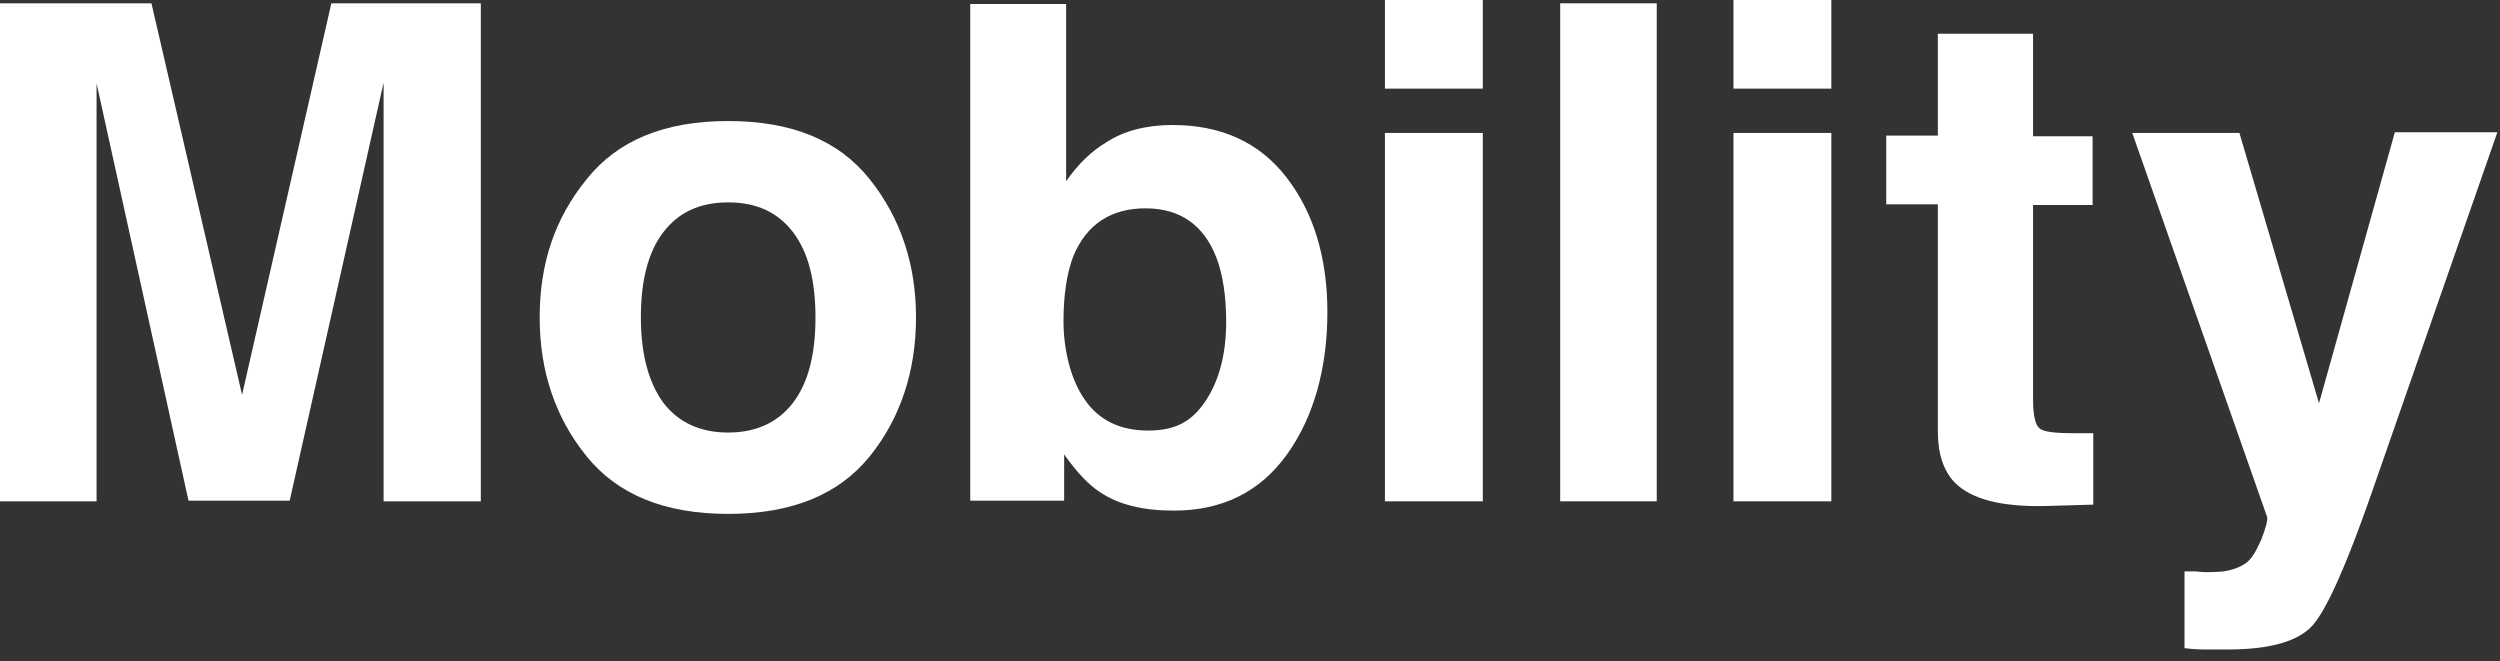
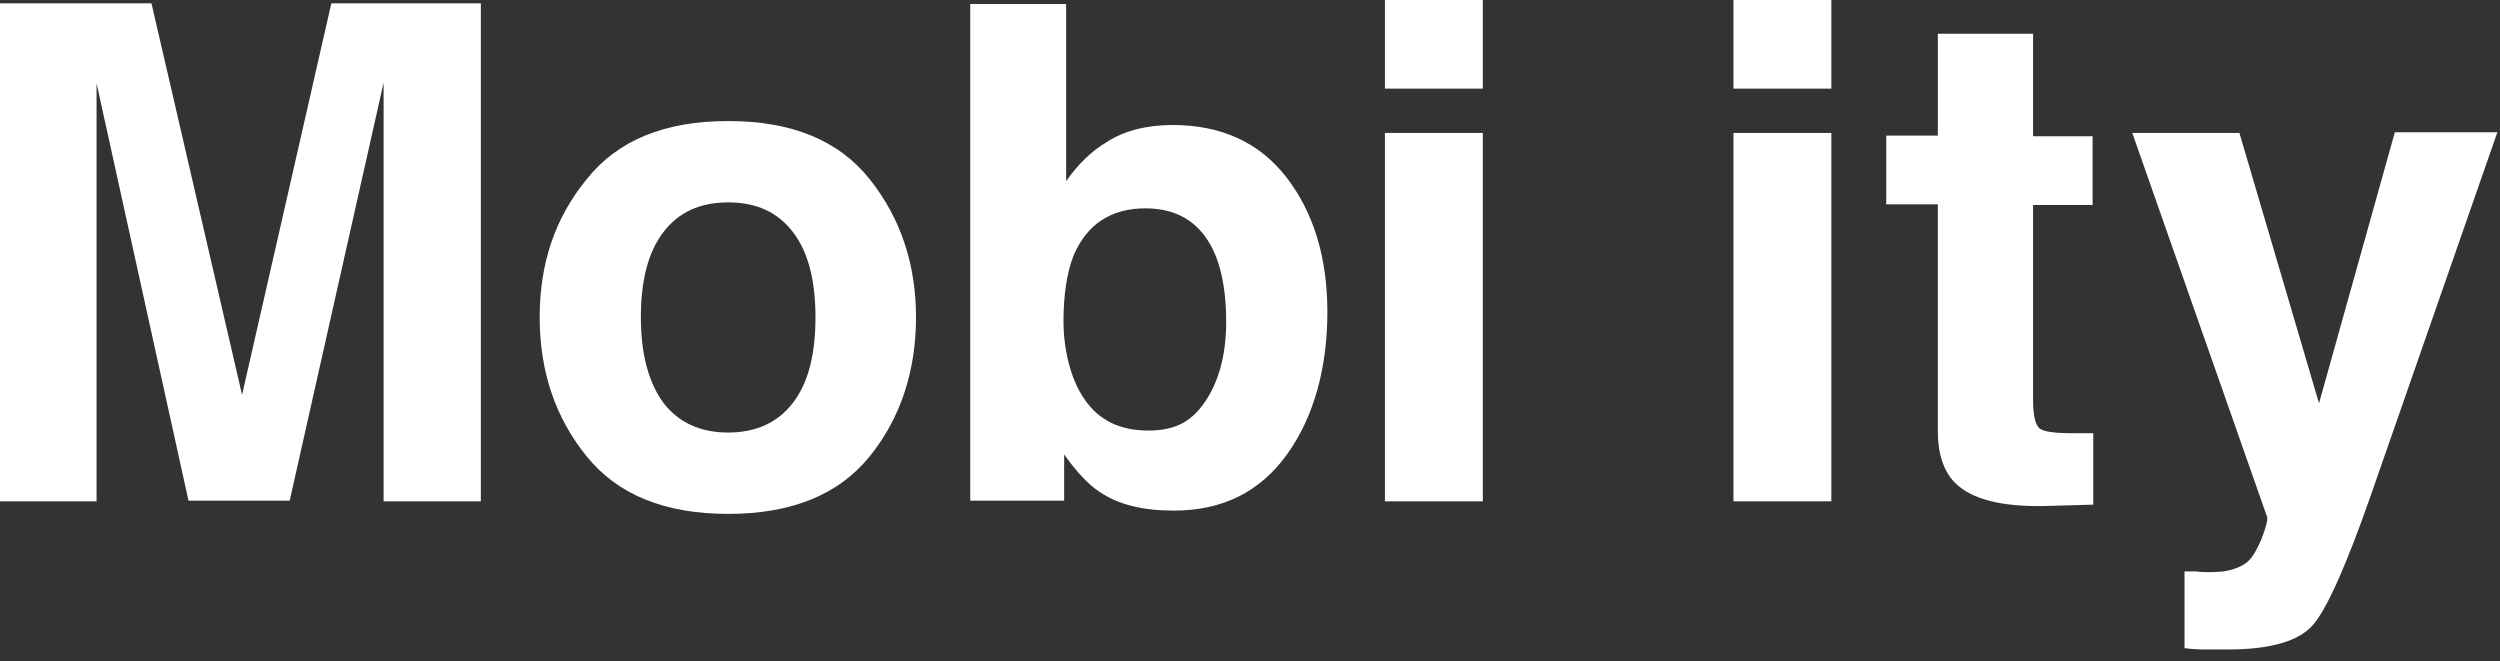
<svg xmlns="http://www.w3.org/2000/svg" id="_レイヤー_1" data-name="レイヤー_1" version="1.1" viewBox="0 0 378 100">
  <rect x="0" y="0" width="378" height="100" fill="#333333" stroke="none" />
  <defs>
    <style>
      .st0 {
        fill: #fff;
      }
    </style>
  </defs>
  <path class="st0" d="M14.7,75.8H0V.5h22.9l13.7,59.2L50.1.5h22.6v75.3h-14.7V24.8c0-1.5,0-3.5,0-6.2,0-2.6,0-4.7,0-6.1l-14.2,63.2h-15.3L14.6,12.6c0,1.4,0,3.5,0,6.1,0,2.6,0,4.7,0,6.2v50.9h0Z" />
  <path class="st0" d="M131.5,27.1c4.7,5.9,7,12.9,7,20.9s-2.3,15.2-7,21c-4.7,5.8-11.8,8.7-21.4,8.7s-16.7-2.9-21.4-8.7c-4.7-5.8-7.1-12.8-7.1-21s2.3-15,7.1-20.9c4.7-5.9,11.8-8.8,21.4-8.8s16.7,2.9,21.4,8.8ZM110.1,30.6c-4.3,0-7.5,1.5-9.8,4.5-2.3,3-3.4,7.3-3.4,12.9s1.2,9.9,3.4,12.9c2.3,3,5.6,4.5,9.8,4.5s7.5-1.5,9.8-4.5c2.3-3,3.4-7.3,3.4-12.9s-1.1-9.9-3.4-12.9c-2.3-3-5.5-4.5-9.8-4.5Z" />
  <path class="st0" d="M177.4,77.2c-4.6,0-8.3-.9-11.1-2.8-1.7-1.1-3.5-3-5.4-5.7v7h-14.2V.6h14.5v26.8c1.8-2.6,3.9-4.6,6.1-5.9,2.6-1.7,6-2.6,10-2.6,7.3,0,13.1,2.6,17.2,7.9,4.1,5.3,6.2,12.1,6.2,20.4s-2,15.8-6.1,21.5c-4.1,5.7-9.8,8.5-17.1,8.5ZM185.4,48.7c0-3.9-.5-7.2-1.5-9.8-1.9-4.9-5.5-7.4-10.7-7.4s-8.9,2.4-10.9,7.2c-1,2.6-1.5,5.9-1.5,9.9s1,8.7,3.2,11.8c2.1,3.1,5.3,4.7,9.6,4.7s6.7-1.5,8.7-4.5,3.1-7,3.1-12h0Z" />
  <path class="st0" d="M224.2,0v13.4h-14.8V0h14.8ZM224.2,20.1v55.7h-14.8V20.1h14.8Z" />
-   <path class="st0" d="M235.9.5h14.6v75.3h-14.6V.5Z" />
  <path class="st0" d="M276.9,0v13.4h-14.8V0h14.8ZM276.9,20.1v55.7h-14.8V20.1h14.8Z" />
  <path class="st0" d="M316.5,65.4v10.9l-6.9.2c-6.9.2-11.6-1-14.1-3.6-1.6-1.7-2.5-4.2-2.5-7.7V30.9h-7.8v-10.4h7.8V5.1h14.4v15.5h9v10.4h-9v29.4c0,2.3.3,3.7.9,4.3.6.6,2.3.8,5.3.8s.9,0,1.4,0c.5,0,1,0,1.5,0h0Z" />
  <path class="st0" d="M350.6,61.1l11.5-41.1h15.5l-19.1,54.8c-3.7,10.6-6.6,17.1-8.7,19.6-2.1,2.5-6.4,3.8-12.9,3.8s-2.3,0-3.1,0c-.8,0-2,0-3.5-.2v-11.6h1.8c1.4.2,2.8.1,4.1,0,1.3-.2,2.4-.6,3.3-1.2.9-.6,1.6-1.8,2.4-3.6.7-1.8,1-3,.9-3.4l-20.4-58.1h16.2l12.1,41.1h0Z" />
</svg>